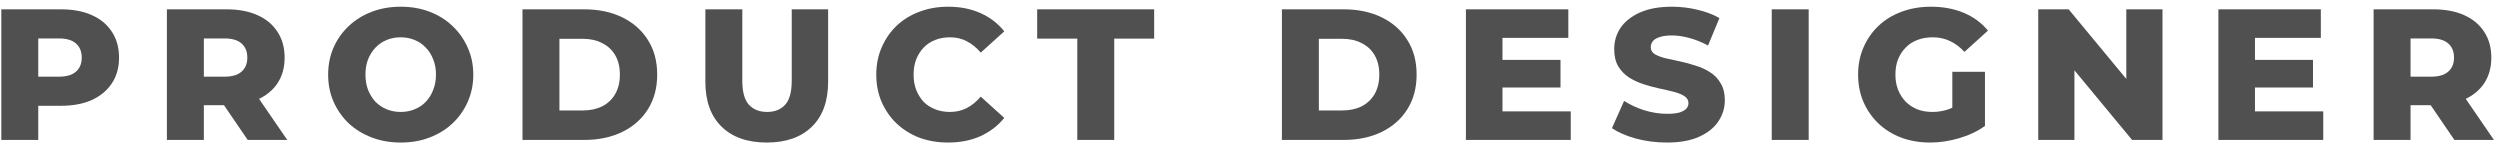
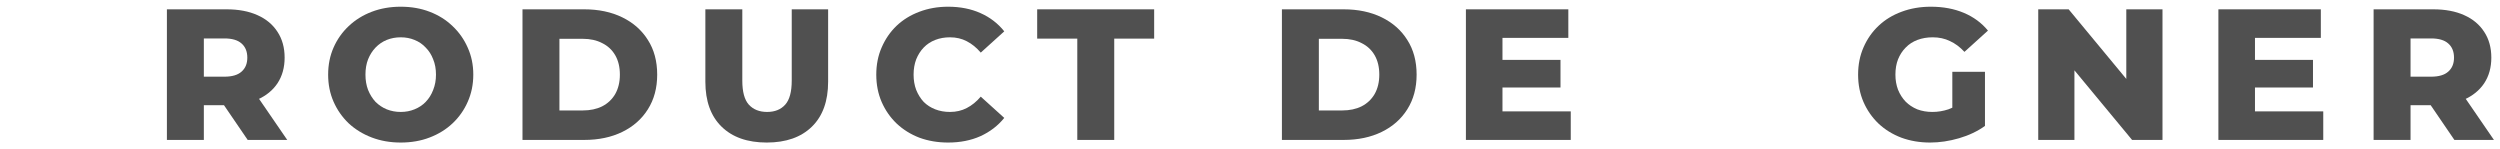
<svg xmlns="http://www.w3.org/2000/svg" width="268" height="16" viewBox="0 0 268 16" fill="none">
  <path d="M254.45 15V1H260.85C262.13 1 263.23 1.207 264.15 1.62C265.083 2.033 265.803 2.633 266.31 3.42C266.817 4.193 267.07 5.113 267.07 6.18C267.07 7.233 266.817 8.147 266.31 8.92C265.803 9.68 265.083 10.267 264.15 10.68C263.23 11.08 262.13 11.28 260.85 11.28H256.65L258.41 9.62V15H254.45ZM263.11 15L259.63 9.9H263.85L267.35 15H263.11ZM258.41 10.04L256.65 8.22H260.61C261.437 8.22 262.05 8.04 262.45 7.68C262.863 7.32 263.07 6.82 263.07 6.18C263.07 5.527 262.863 5.02 262.45 4.66C262.05 4.3 261.437 4.12 260.61 4.12H256.65L258.41 2.3V10.04Z" fill="#505050" />
  <path d="M241.452 6.42H247.952V9.38H241.452V6.42ZM241.733 11.94H249.053V15H237.812V1H248.793V4.06H241.733V11.94Z" fill="#505050" />
  <path d="M218.499 15V1H221.759L229.479 10.32H227.939V1H231.819V15H228.559L220.839 5.68H222.379V15H218.499Z" fill="#505050" />
  <path d="M206.909 15.28C205.802 15.28 204.775 15.107 203.829 14.76C202.882 14.4 202.062 13.893 201.369 13.24C200.689 12.587 200.155 11.82 199.769 10.94C199.382 10.047 199.189 9.067 199.189 8C199.189 6.933 199.382 5.96 199.769 5.08C200.155 4.187 200.695 3.413 201.389 2.76C202.082 2.107 202.902 1.607 203.849 1.26C204.809 0.9 205.855 0.72 206.989 0.72C208.309 0.72 209.489 0.94 210.529 1.38C211.569 1.82 212.429 2.453 213.109 3.28L210.589 5.56C210.109 5.04 209.589 4.653 209.029 4.4C208.482 4.133 207.869 4 207.189 4C206.589 4 206.042 4.093 205.549 4.28C205.055 4.467 204.635 4.74 204.289 5.1C203.942 5.447 203.669 5.867 203.469 6.36C203.282 6.84 203.189 7.387 203.189 8C203.189 8.587 203.282 9.127 203.469 9.62C203.669 10.113 203.942 10.54 204.289 10.9C204.635 11.247 205.049 11.52 205.529 11.72C206.022 11.907 206.562 12 207.149 12C207.735 12 208.309 11.907 208.869 11.72C209.429 11.52 209.995 11.187 210.569 10.72L212.789 13.5C211.989 14.073 211.062 14.513 210.009 14.82C208.955 15.127 207.922 15.28 206.909 15.28ZM209.289 12.98V7.7H212.789V13.5L209.289 12.98Z" fill="#505050" />
-   <path d="M189.931 15V1H193.891V15H189.931Z" fill="#505050" />
-   <path d="M178.702 15.28C177.555 15.28 176.449 15.14 175.382 14.86C174.329 14.567 173.469 14.193 172.802 13.74L174.102 10.82C174.729 11.22 175.449 11.553 176.262 11.82C177.089 12.073 177.909 12.2 178.722 12.2C179.269 12.2 179.709 12.153 180.042 12.06C180.375 11.953 180.615 11.82 180.762 11.66C180.922 11.487 181.002 11.287 181.002 11.06C181.002 10.74 180.855 10.487 180.562 10.3C180.269 10.113 179.889 9.96 179.422 9.84C178.955 9.72 178.435 9.6 177.862 9.48C177.302 9.36 176.735 9.207 176.162 9.02C175.602 8.833 175.089 8.593 174.622 8.3C174.155 7.993 173.775 7.6 173.482 7.12C173.189 6.627 173.042 6.007 173.042 5.26C173.042 4.42 173.269 3.66 173.722 2.98C174.189 2.3 174.882 1.753 175.802 1.34C176.722 0.927 177.869 0.72 179.242 0.72C180.162 0.72 181.062 0.827 181.942 1.04C182.835 1.24 183.629 1.54 184.322 1.94L183.102 4.88C182.435 4.52 181.775 4.253 181.122 4.08C180.469 3.893 179.835 3.8 179.222 3.8C178.675 3.8 178.235 3.86 177.902 3.98C177.569 4.087 177.329 4.233 177.182 4.42C177.035 4.607 176.962 4.82 176.962 5.06C176.962 5.367 177.102 5.613 177.382 5.8C177.675 5.973 178.055 6.12 178.522 6.24C179.002 6.347 179.522 6.46 180.082 6.58C180.655 6.7 181.222 6.853 181.782 7.04C182.355 7.213 182.875 7.453 183.342 7.76C183.809 8.053 184.182 8.447 184.462 8.94C184.755 9.42 184.902 10.027 184.902 10.76C184.902 11.573 184.669 12.327 184.202 13.02C183.749 13.7 183.062 14.247 182.142 14.66C181.235 15.073 180.089 15.28 178.702 15.28Z" fill="#505050" />
  <path d="M160.785 6.42H167.285V9.38H160.785V6.42ZM161.065 11.94H168.385V15H157.145V1H168.125V4.06H161.065V11.94Z" fill="#505050" />
  <path d="M137.421 15V1H144.041C145.588 1 146.948 1.287 148.121 1.86C149.294 2.433 150.208 3.24 150.861 4.28C151.528 5.32 151.861 6.56 151.861 8C151.861 9.427 151.528 10.667 150.861 11.72C150.208 12.76 149.294 13.567 148.121 14.14C146.948 14.713 145.588 15 144.041 15H137.421ZM141.381 11.84H143.881C144.681 11.84 145.374 11.693 145.961 11.4C146.561 11.093 147.028 10.653 147.361 10.08C147.694 9.493 147.861 8.8 147.861 8C147.861 7.187 147.694 6.493 147.361 5.92C147.028 5.347 146.561 4.913 145.961 4.62C145.374 4.313 144.681 4.16 143.881 4.16H141.381V11.84Z" fill="#505050" />
  <path d="M115.486 15V4.14H111.186V1H123.726V4.14H119.446V15H115.486Z" fill="#505050" />
  <path d="M101.637 15.28C100.53 15.28 99.504 15.107 98.557 14.76C97.624 14.4 96.81 13.893 96.117 13.24C95.437 12.587 94.904 11.82 94.517 10.94C94.13 10.047 93.937 9.067 93.937 8C93.937 6.933 94.13 5.96 94.517 5.08C94.904 4.187 95.437 3.413 96.117 2.76C96.81 2.107 97.624 1.607 98.557 1.26C99.504 0.9 100.53 0.72 101.637 0.72C102.93 0.72 104.084 0.947 105.097 1.4C106.124 1.853 106.977 2.507 107.657 3.36L105.137 5.64C104.684 5.107 104.184 4.7 103.637 4.42C103.104 4.14 102.504 4 101.837 4C101.264 4 100.737 4.093 100.257 4.28C99.777 4.467 99.364 4.74 99.017 5.1C98.684 5.447 98.417 5.867 98.217 6.36C98.03 6.853 97.937 7.4 97.937 8C97.937 8.6 98.03 9.147 98.217 9.64C98.417 10.133 98.684 10.56 99.017 10.92C99.364 11.267 99.777 11.533 100.257 11.72C100.737 11.907 101.264 12 101.837 12C102.504 12 103.104 11.86 103.637 11.58C104.184 11.3 104.684 10.893 105.137 10.36L107.657 12.64C106.977 13.48 106.124 14.133 105.097 14.6C104.084 15.053 102.93 15.28 101.637 15.28Z" fill="#505050" />
  <path d="M82.195 15.28C80.128 15.28 78.514 14.713 77.355 13.58C76.195 12.447 75.615 10.84 75.615 8.76V1H79.575V8.64C79.575 9.84 79.808 10.7 80.275 11.22C80.754 11.74 81.408 12 82.234 12C83.061 12 83.708 11.74 84.174 11.22C84.641 10.7 84.874 9.84 84.874 8.64V1H88.775V8.76C88.775 10.84 88.195 12.447 87.034 13.58C85.874 14.713 84.261 15.28 82.195 15.28Z" fill="#505050" />
  <path d="M56.011 15V1H62.631C64.178 1 65.538 1.287 66.711 1.86C67.884 2.433 68.798 3.24 69.451 4.28C70.118 5.32 70.451 6.56 70.451 8C70.451 9.427 70.118 10.667 69.451 11.72C68.798 12.76 67.884 13.567 66.711 14.14C65.538 14.713 64.178 15 62.631 15H56.011ZM59.971 11.84H62.471C63.271 11.84 63.964 11.693 64.551 11.4C65.151 11.093 65.618 10.653 65.951 10.08C66.284 9.493 66.451 8.8 66.451 8C66.451 7.187 66.284 6.493 65.951 5.92C65.618 5.347 65.151 4.913 64.551 4.62C63.964 4.313 63.271 4.16 62.471 4.16H59.971V11.84Z" fill="#505050" />
  <path d="M42.957 15.28C41.837 15.28 40.804 15.1 39.857 14.74C38.91 14.38 38.084 13.873 37.377 13.22C36.684 12.553 36.144 11.78 35.757 10.9C35.37 10.02 35.177 9.053 35.177 8C35.177 6.947 35.37 5.98 35.757 5.1C36.144 4.22 36.684 3.453 37.377 2.8C38.084 2.133 38.91 1.62 39.857 1.26C40.804 0.9 41.837 0.72 42.957 0.72C44.09 0.72 45.124 0.9 46.057 1.26C47.004 1.62 47.824 2.133 48.517 2.8C49.21 3.453 49.75 4.22 50.137 5.1C50.537 5.98 50.737 6.947 50.737 8C50.737 9.053 50.537 10.027 50.137 10.92C49.75 11.8 49.21 12.567 48.517 13.22C47.824 13.873 47.004 14.38 46.057 14.74C45.124 15.1 44.09 15.28 42.957 15.28ZM42.957 12C43.49 12 43.984 11.907 44.437 11.72C44.904 11.533 45.304 11.267 45.637 10.92C45.984 10.56 46.25 10.133 46.437 9.64C46.637 9.147 46.737 8.6 46.737 8C46.737 7.387 46.637 6.84 46.437 6.36C46.25 5.867 45.984 5.447 45.637 5.1C45.304 4.74 44.904 4.467 44.437 4.28C43.984 4.093 43.49 4 42.957 4C42.424 4 41.924 4.093 41.457 4.28C41.004 4.467 40.604 4.74 40.257 5.1C39.924 5.447 39.657 5.867 39.457 6.36C39.27 6.84 39.177 7.387 39.177 8C39.177 8.6 39.27 9.147 39.457 9.64C39.657 10.133 39.924 10.56 40.257 10.92C40.604 11.267 41.004 11.533 41.457 11.72C41.924 11.907 42.424 12 42.957 12Z" fill="#505050" />
  <path d="M17.892 15V1H24.292C25.572 1 26.672 1.207 27.592 1.62C28.526 2.033 29.246 2.633 29.752 3.42C30.259 4.193 30.512 5.113 30.512 6.18C30.512 7.233 30.259 8.147 29.752 8.92C29.246 9.68 28.526 10.267 27.592 10.68C26.672 11.08 25.572 11.28 24.292 11.28H20.092L21.852 9.62V15H17.892ZM26.552 15L23.072 9.9H27.292L30.792 15H26.552ZM21.852 10.04L20.092 8.22H24.052C24.879 8.22 25.492 8.04 25.892 7.68C26.306 7.32 26.512 6.82 26.512 6.18C26.512 5.527 26.306 5.02 25.892 4.66C25.492 4.3 24.879 4.12 24.052 4.12H20.092L21.852 2.3V10.04Z" fill="#505050" />
-   <path d="M0.141 15V1H6.541C7.821 1 8.921 1.207 9.841 1.62C10.775 2.033 11.495 2.633 12.001 3.42C12.508 4.193 12.761 5.113 12.761 6.18C12.761 7.233 12.508 8.147 12.001 8.92C11.495 9.693 10.775 10.293 9.841 10.72C8.921 11.133 7.821 11.34 6.541 11.34H2.341L4.101 9.62V15H0.141ZM4.101 10.04L2.341 8.22H6.301C7.128 8.22 7.741 8.04 8.141 7.68C8.555 7.32 8.761 6.82 8.761 6.18C8.761 5.527 8.555 5.02 8.141 4.66C7.741 4.3 7.128 4.12 6.301 4.12H2.341L4.101 2.3V10.04Z" fill="#505050" />
</svg>